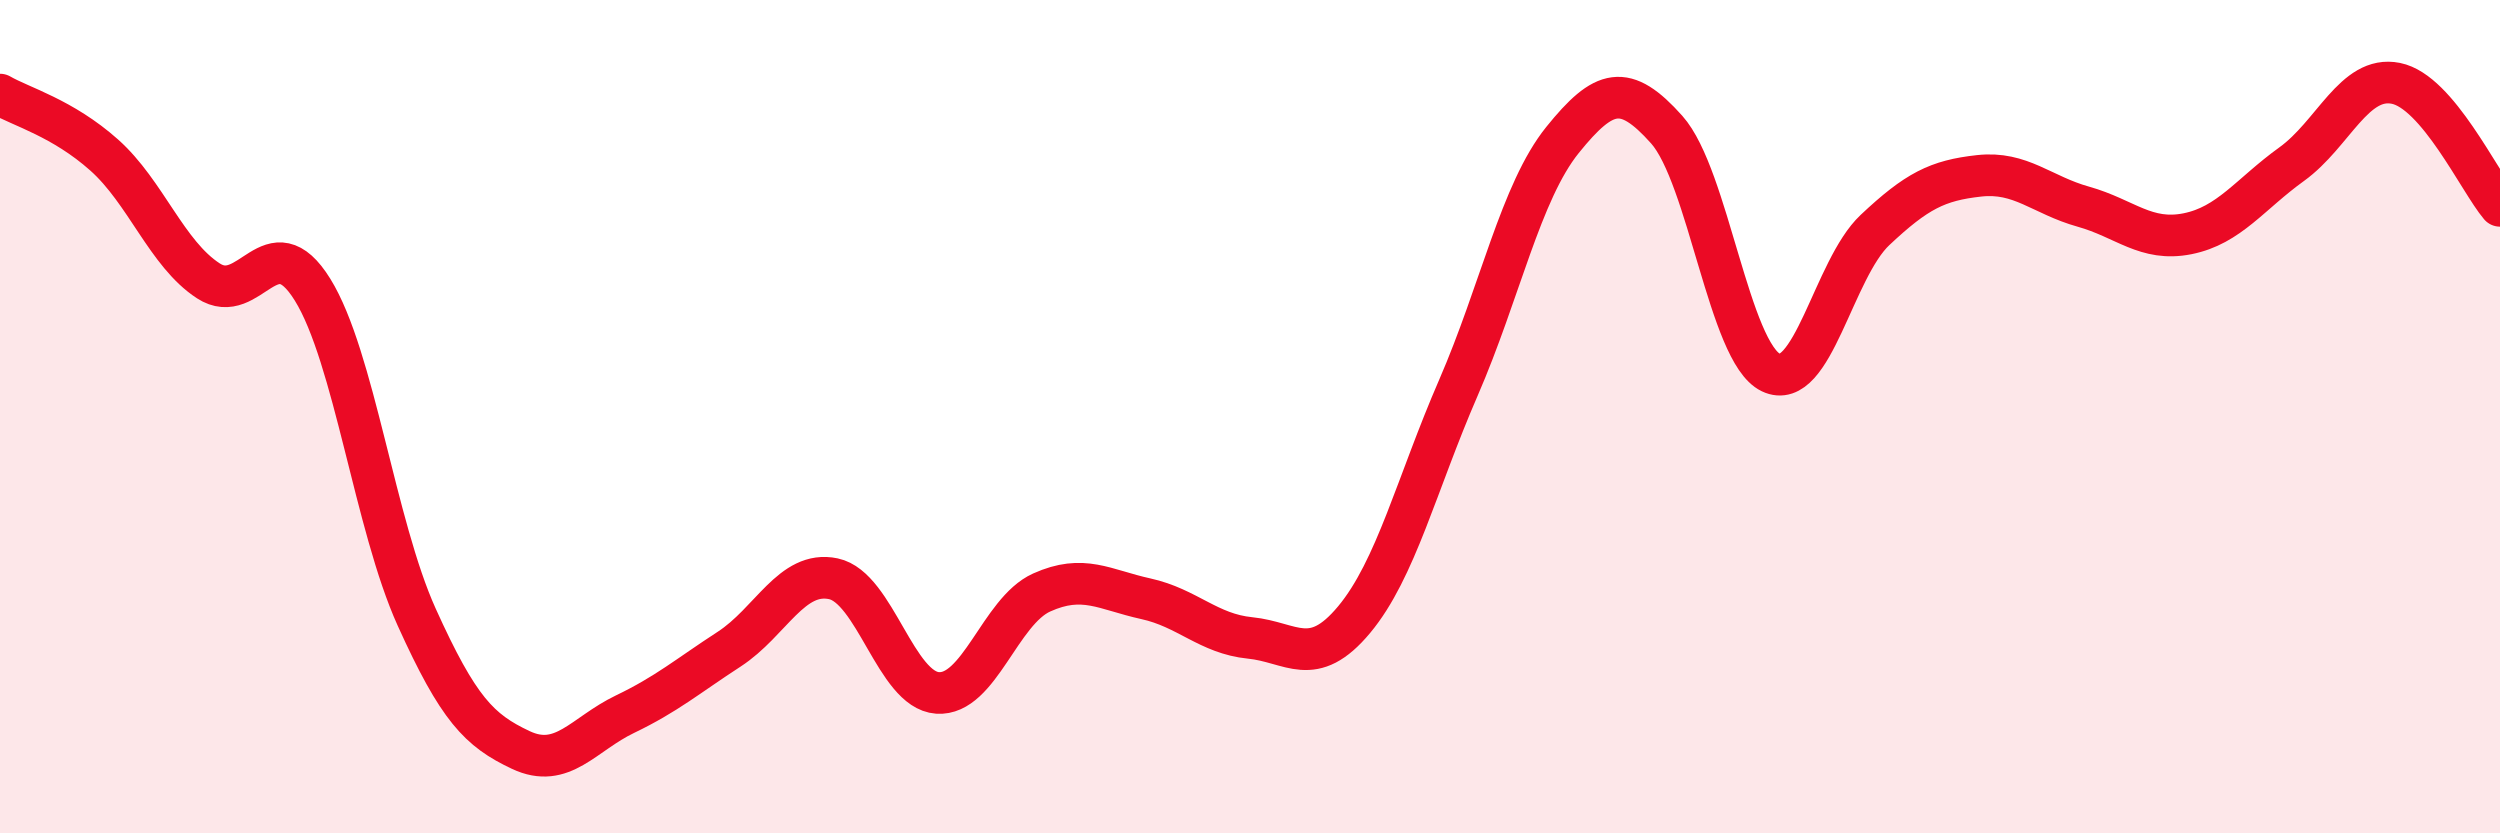
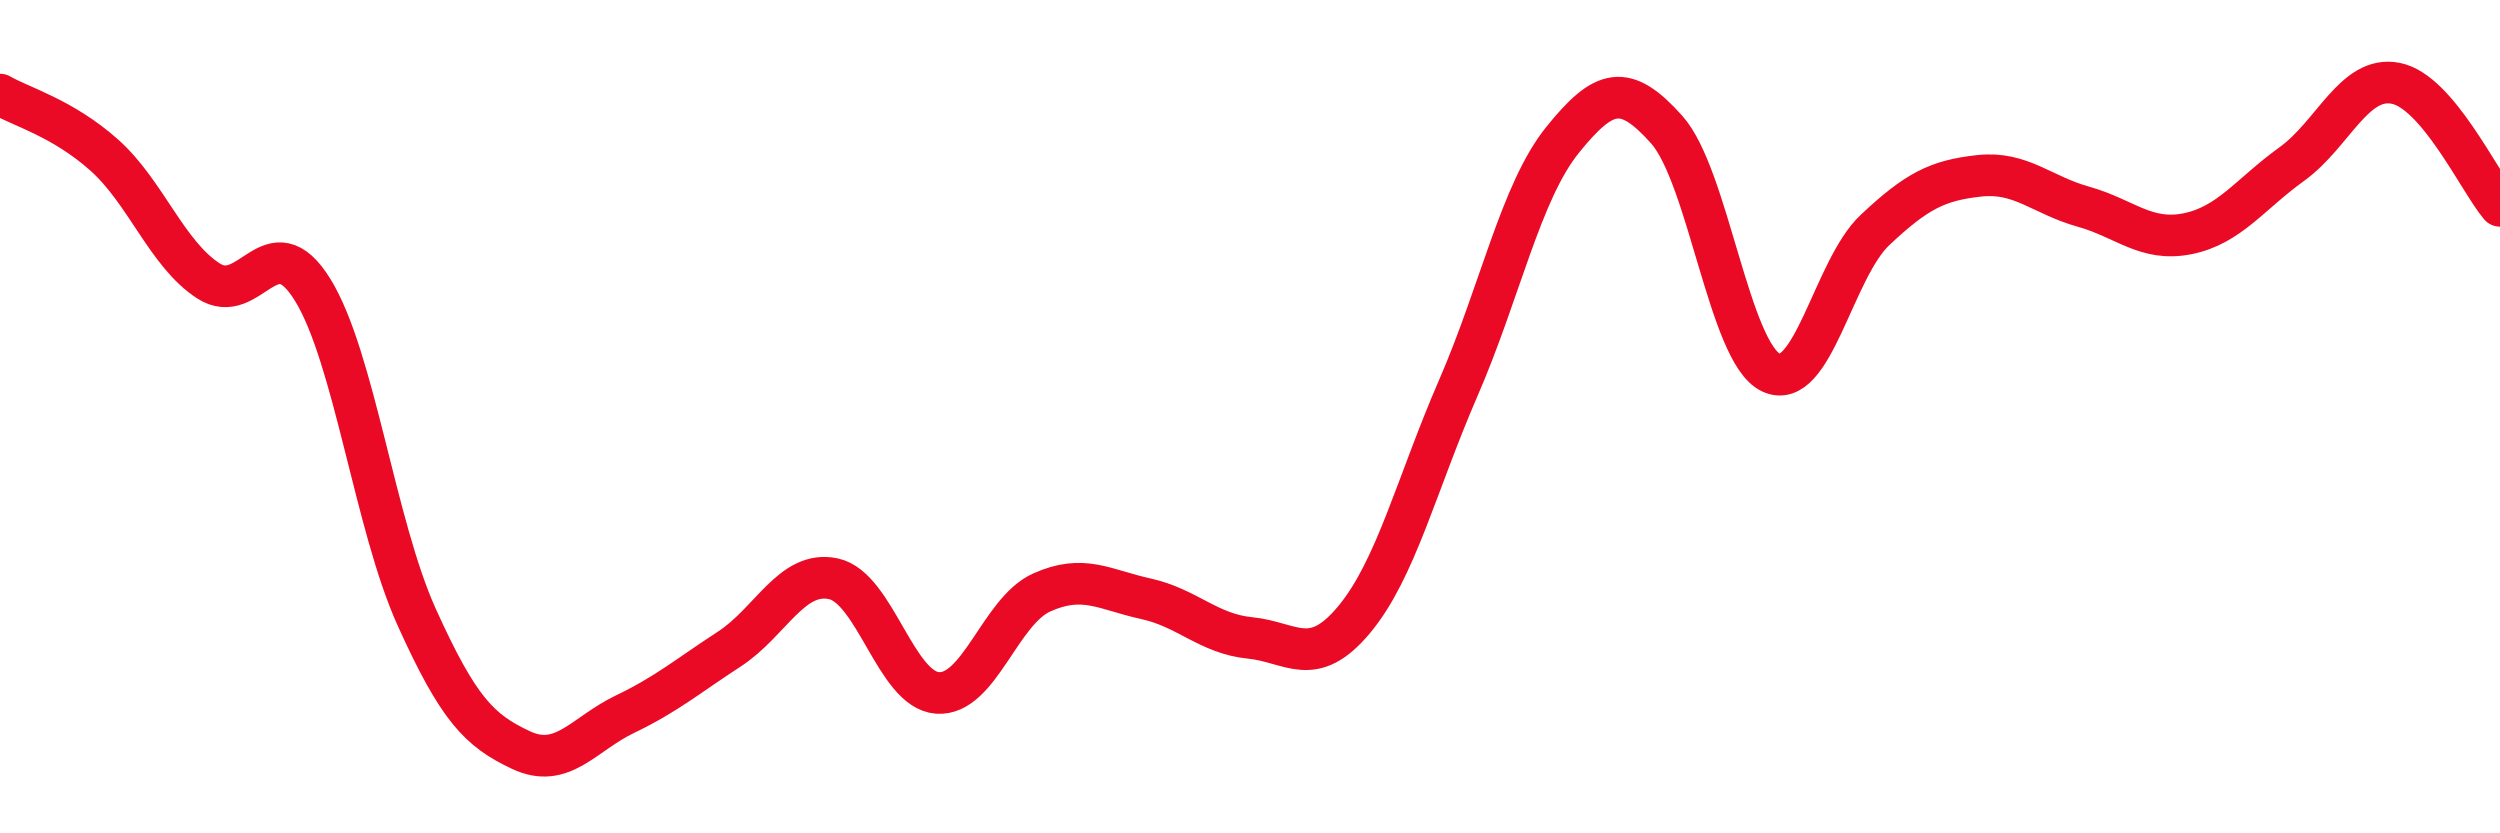
<svg xmlns="http://www.w3.org/2000/svg" width="60" height="20" viewBox="0 0 60 20">
-   <path d="M 0,2.27 C 0.5,2.56 1.5,2.83 2.5,3.72 C 3.5,4.61 4,6.09 5,6.74 C 6,7.39 6.5,5.34 7.5,6.95 C 8.5,8.56 9,12.6 10,14.81 C 11,17.02 11.5,17.53 12.5,18 C 13.5,18.47 14,17.62 15,17.14 C 16,16.66 16.5,16.23 17.5,15.58 C 18.5,14.93 19,13.68 20,13.89 C 21,14.1 21.5,16.56 22.5,16.63 C 23.5,16.7 24,14.67 25,14.22 C 26,13.77 26.5,14.15 27.5,14.37 C 28.5,14.59 29,15.21 30,15.31 C 31,15.41 31.5,16.07 32.5,14.87 C 33.5,13.67 34,11.61 35,9.31 C 36,7.01 36.5,4.6 37.5,3.36 C 38.5,2.12 39,1.99 40,3.11 C 41,4.23 41.5,8.46 42.5,8.94 C 43.5,9.42 44,6.46 45,5.52 C 46,4.58 46.5,4.33 47.5,4.22 C 48.5,4.11 49,4.68 50,4.96 C 51,5.24 51.5,5.81 52.5,5.61 C 53.5,5.41 54,4.66 55,3.94 C 56,3.22 56.5,1.8 57.5,2 C 58.5,2.2 59.5,4.35 60,4.94L60 20L0 20Z" fill="#EB0A25" opacity="0.1" stroke-linecap="round" stroke-linejoin="round" />
  <path d="M 0,2.27 C 0.5,2.56 1.5,2.83 2.5,3.72 C 3.5,4.61 4,6.09 5,6.74 C 6,7.39 6.5,5.34 7.5,6.95 C 8.5,8.56 9,12.6 10,14.81 C 11,17.02 11.5,17.53 12.5,18 C 13.5,18.47 14,17.62 15,17.14 C 16,16.66 16.5,16.23 17.5,15.58 C 18.5,14.93 19,13.68 20,13.89 C 21,14.1 21.5,16.56 22.5,16.63 C 23.5,16.7 24,14.67 25,14.22 C 26,13.77 26.5,14.15 27.5,14.37 C 28.5,14.59 29,15.21 30,15.31 C 31,15.41 31.5,16.07 32.5,14.87 C 33.5,13.67 34,11.61 35,9.31 C 36,7.01 36.5,4.6 37.5,3.36 C 38.5,2.12 39,1.99 40,3.11 C 41,4.23 41.5,8.46 42.5,8.94 C 43.5,9.42 44,6.46 45,5.52 C 46,4.58 46.5,4.33 47.5,4.22 C 48.5,4.11 49,4.68 50,4.96 C 51,5.24 51.5,5.81 52.5,5.61 C 53.5,5.41 54,4.66 55,3.94 C 56,3.22 56.5,1.8 57.5,2 C 58.5,2.2 59.5,4.35 60,4.94" stroke="#EB0A25" stroke-width="1" fill="none" stroke-linecap="round" stroke-linejoin="round" />
</svg>